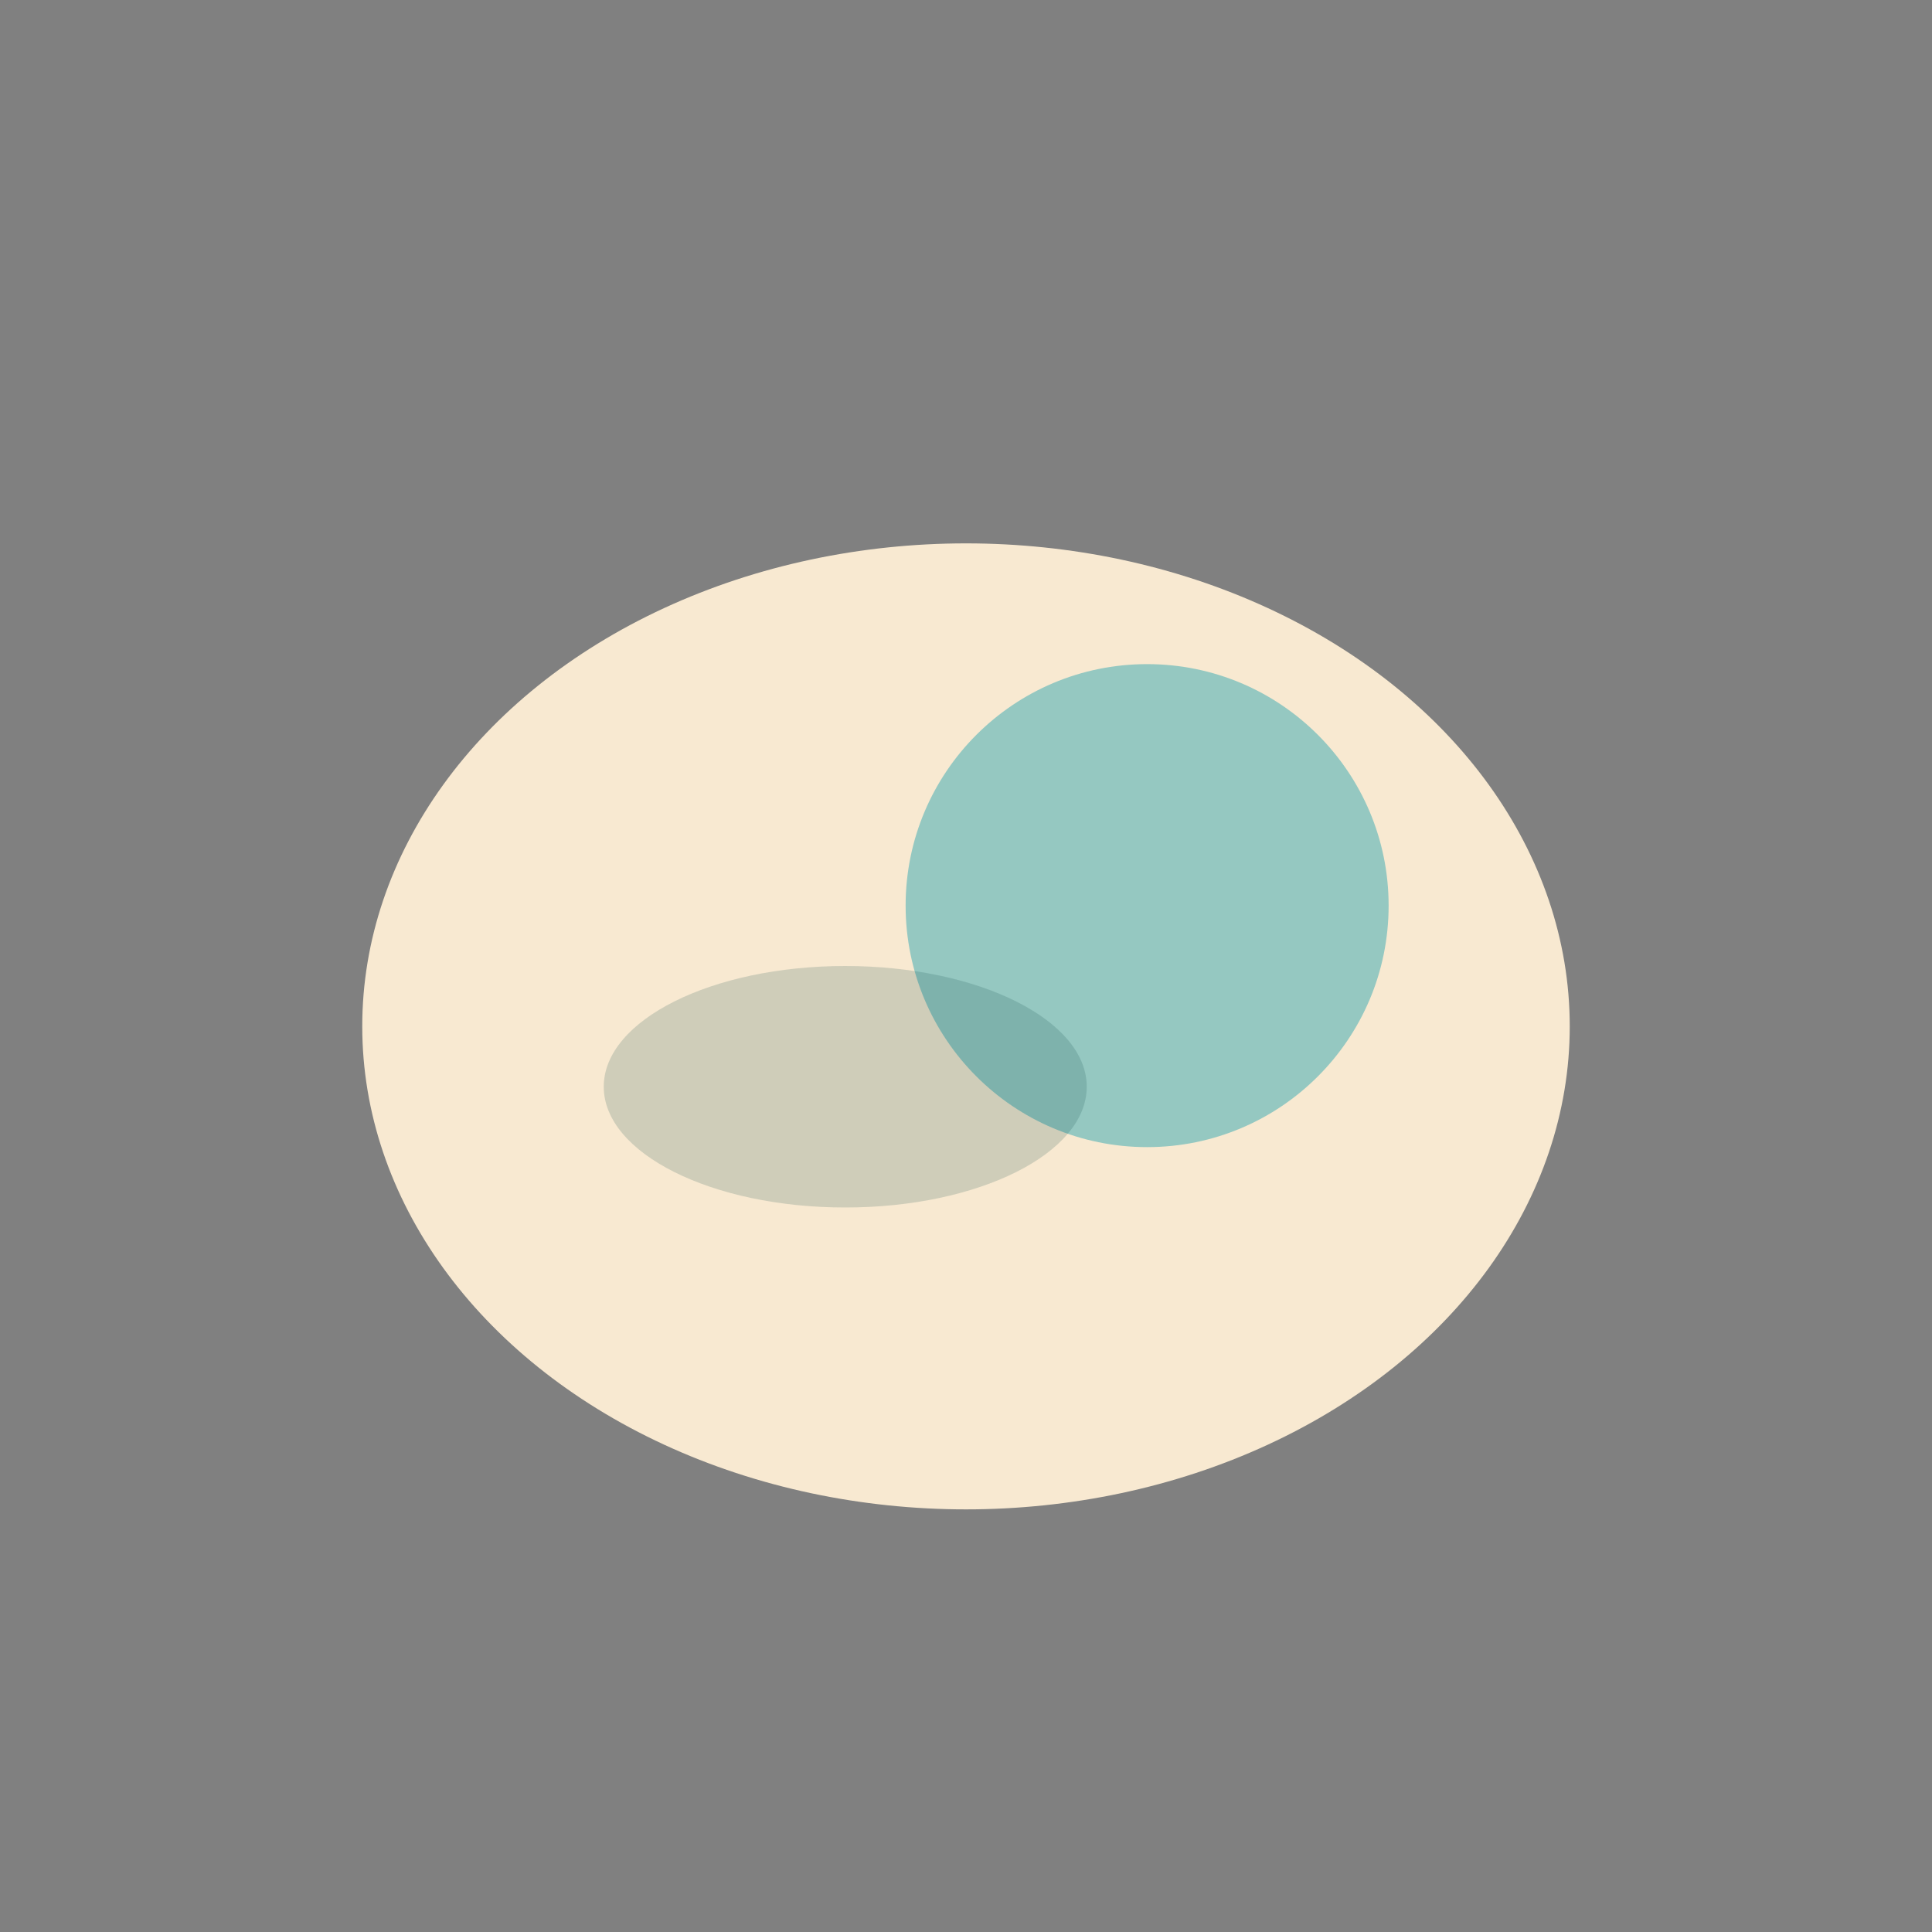
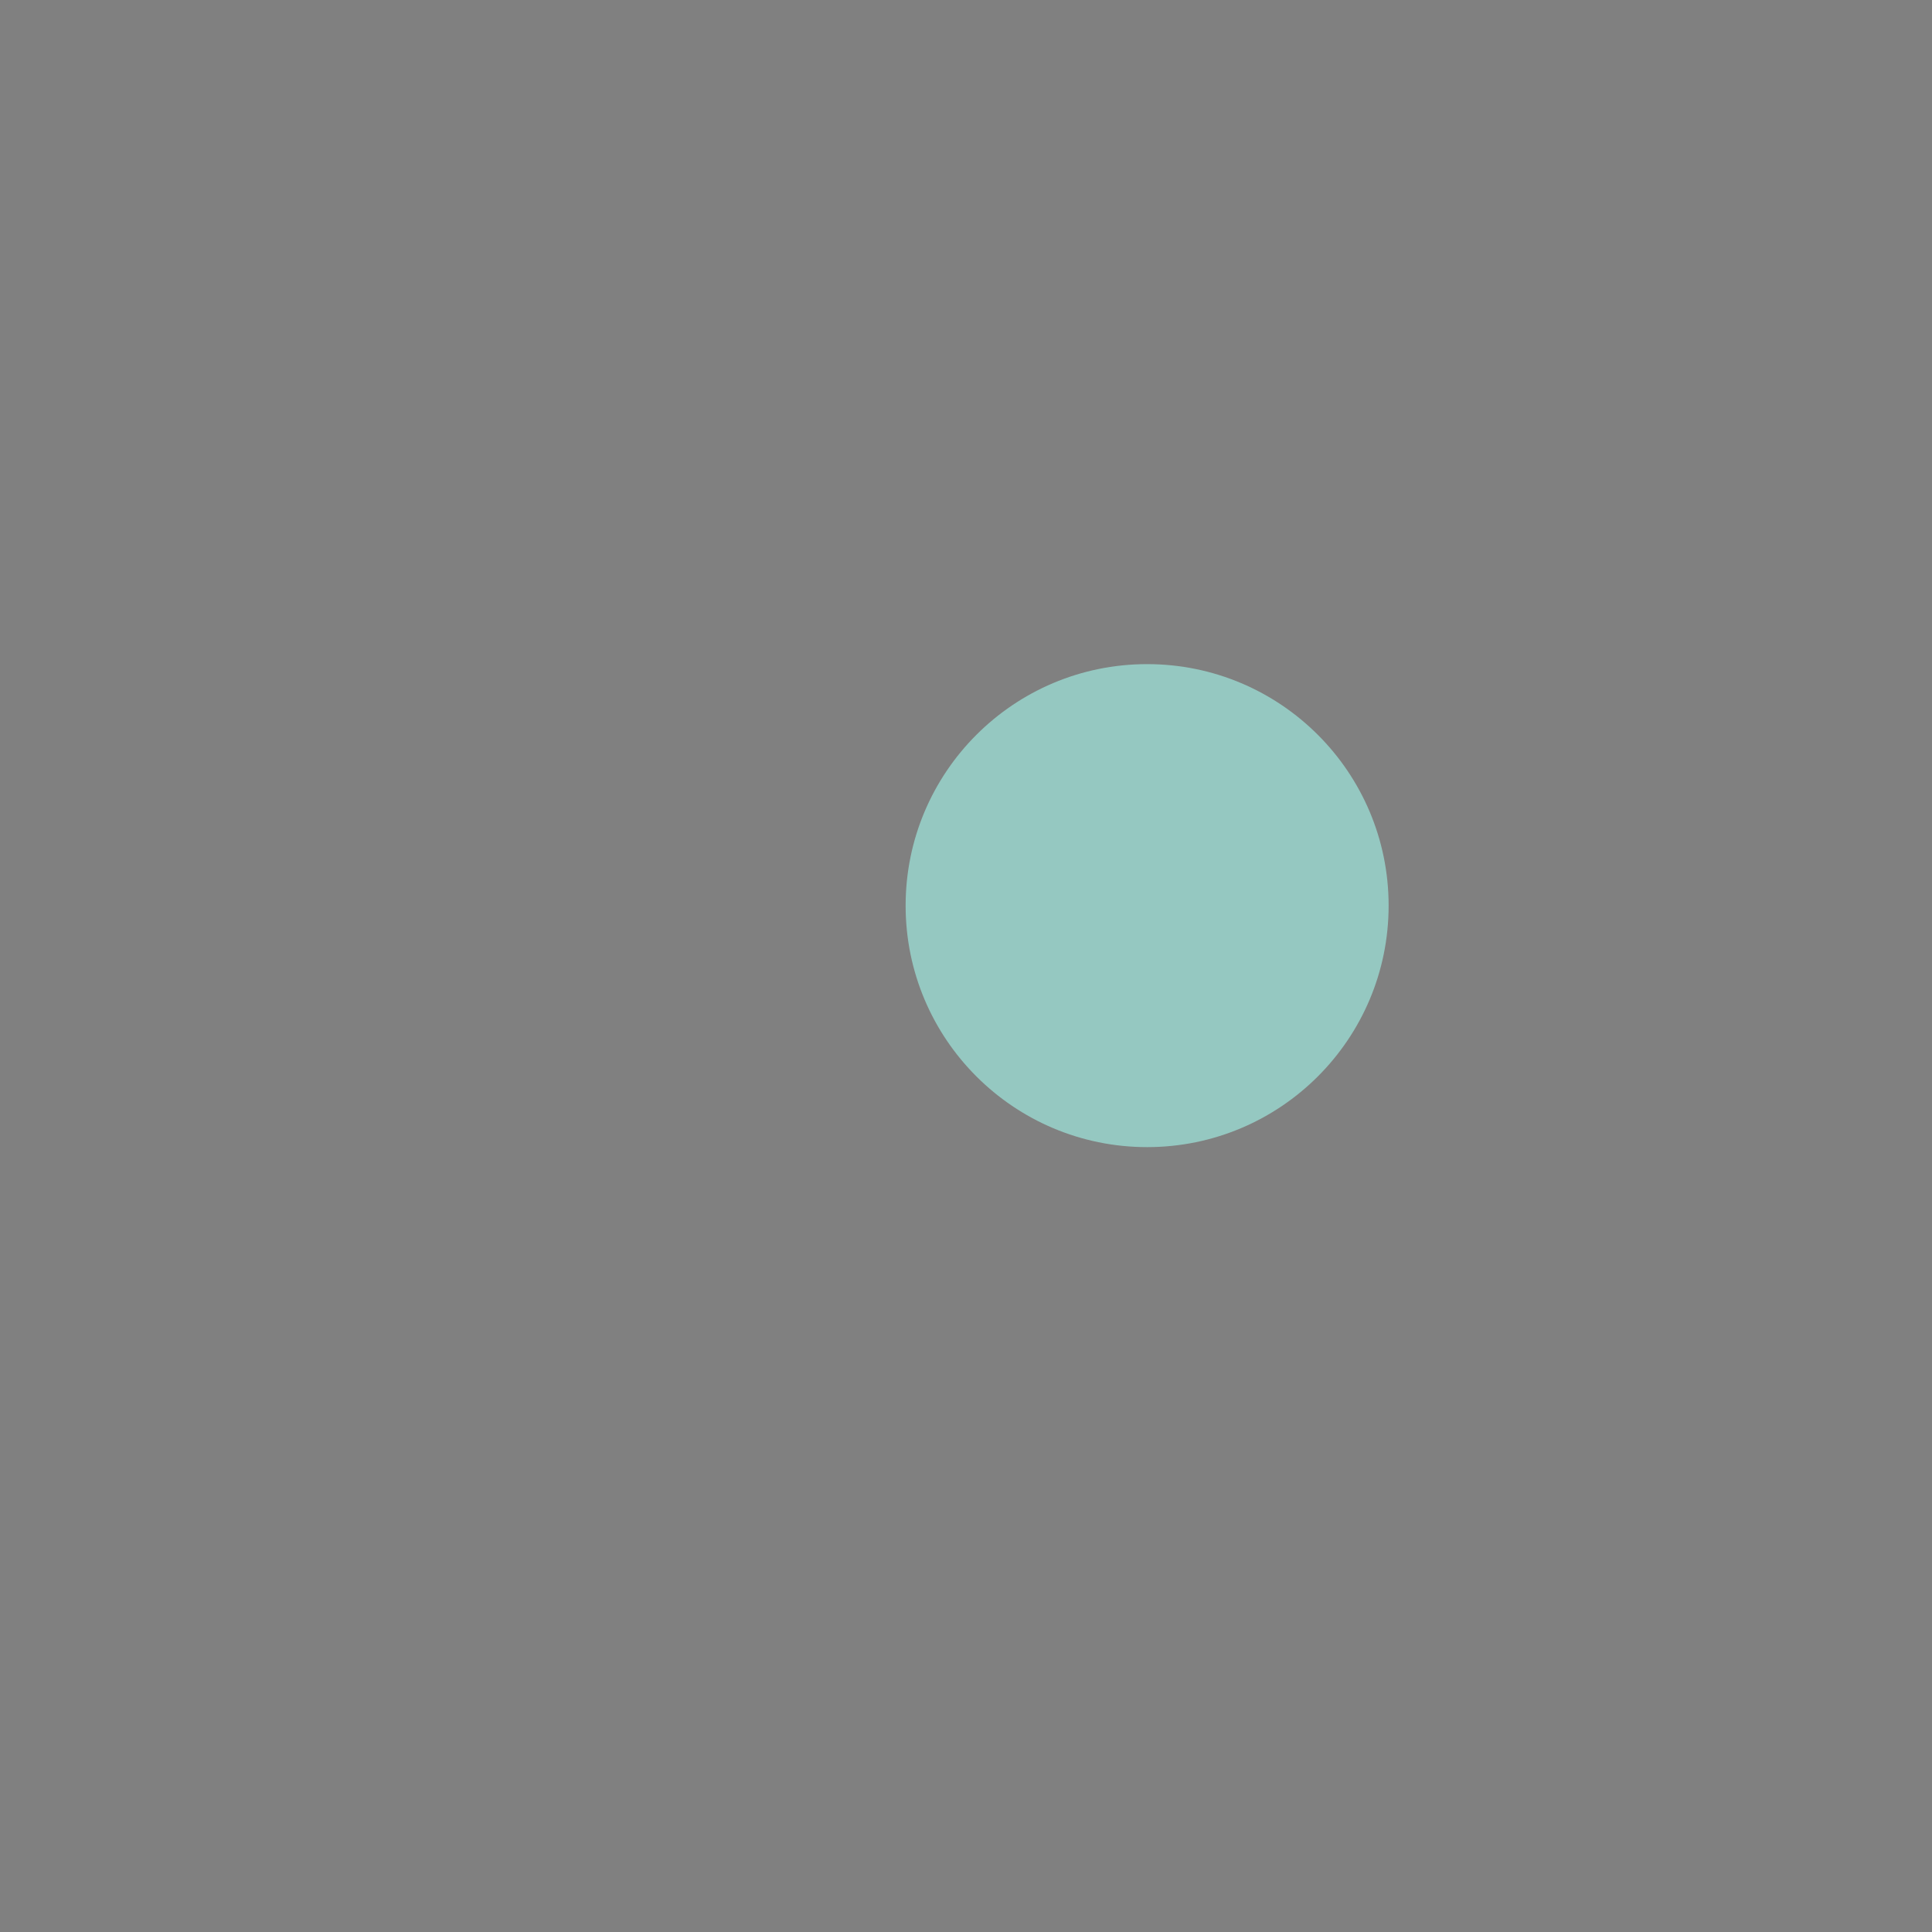
<svg xmlns="http://www.w3.org/2000/svg" width="32" height="32" viewBox="0 0 32 32">
  <rect x="0" y="0" width="32" height="32" fill="#808080" stroke="none" />
-   <ellipse cx="16" cy="17" rx="10" ry="8" fill="#F8E9D1" />
  <circle cx="19" cy="15" r="4" fill="#95C8C1" />
-   <ellipse cx="14" cy="18" rx="4" ry="2" fill="#1A5052" opacity=".18" />
</svg>